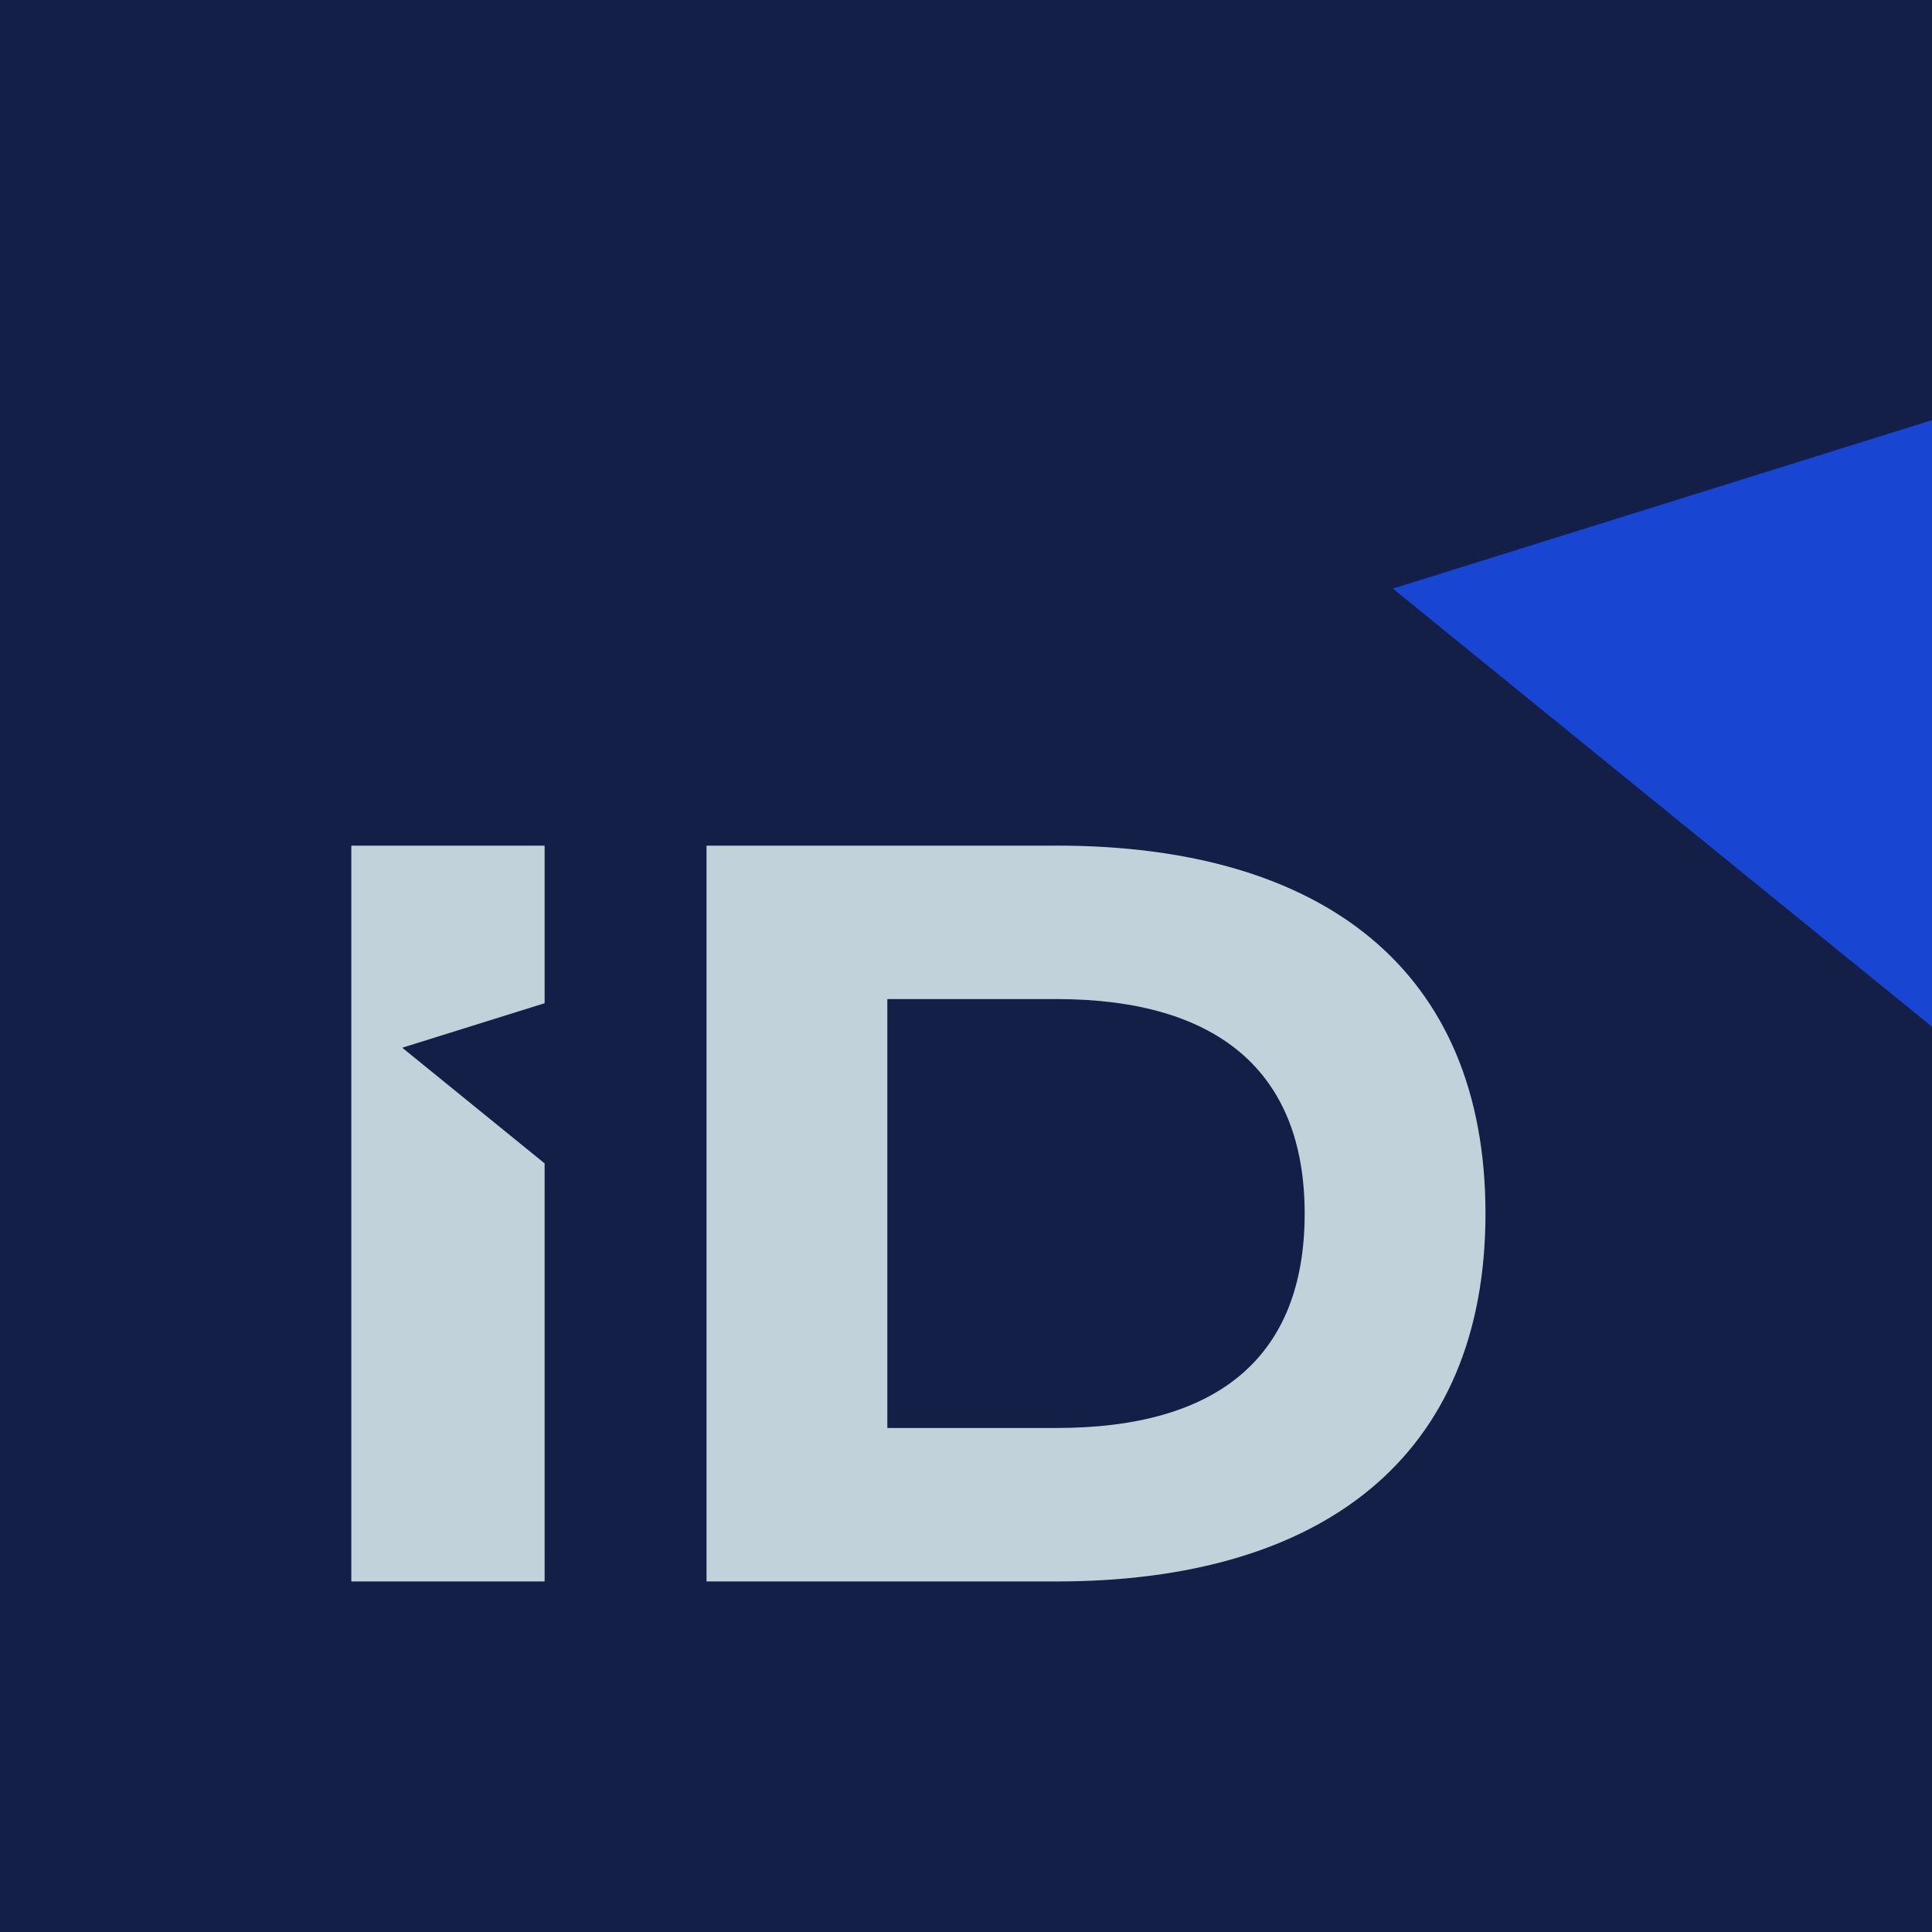
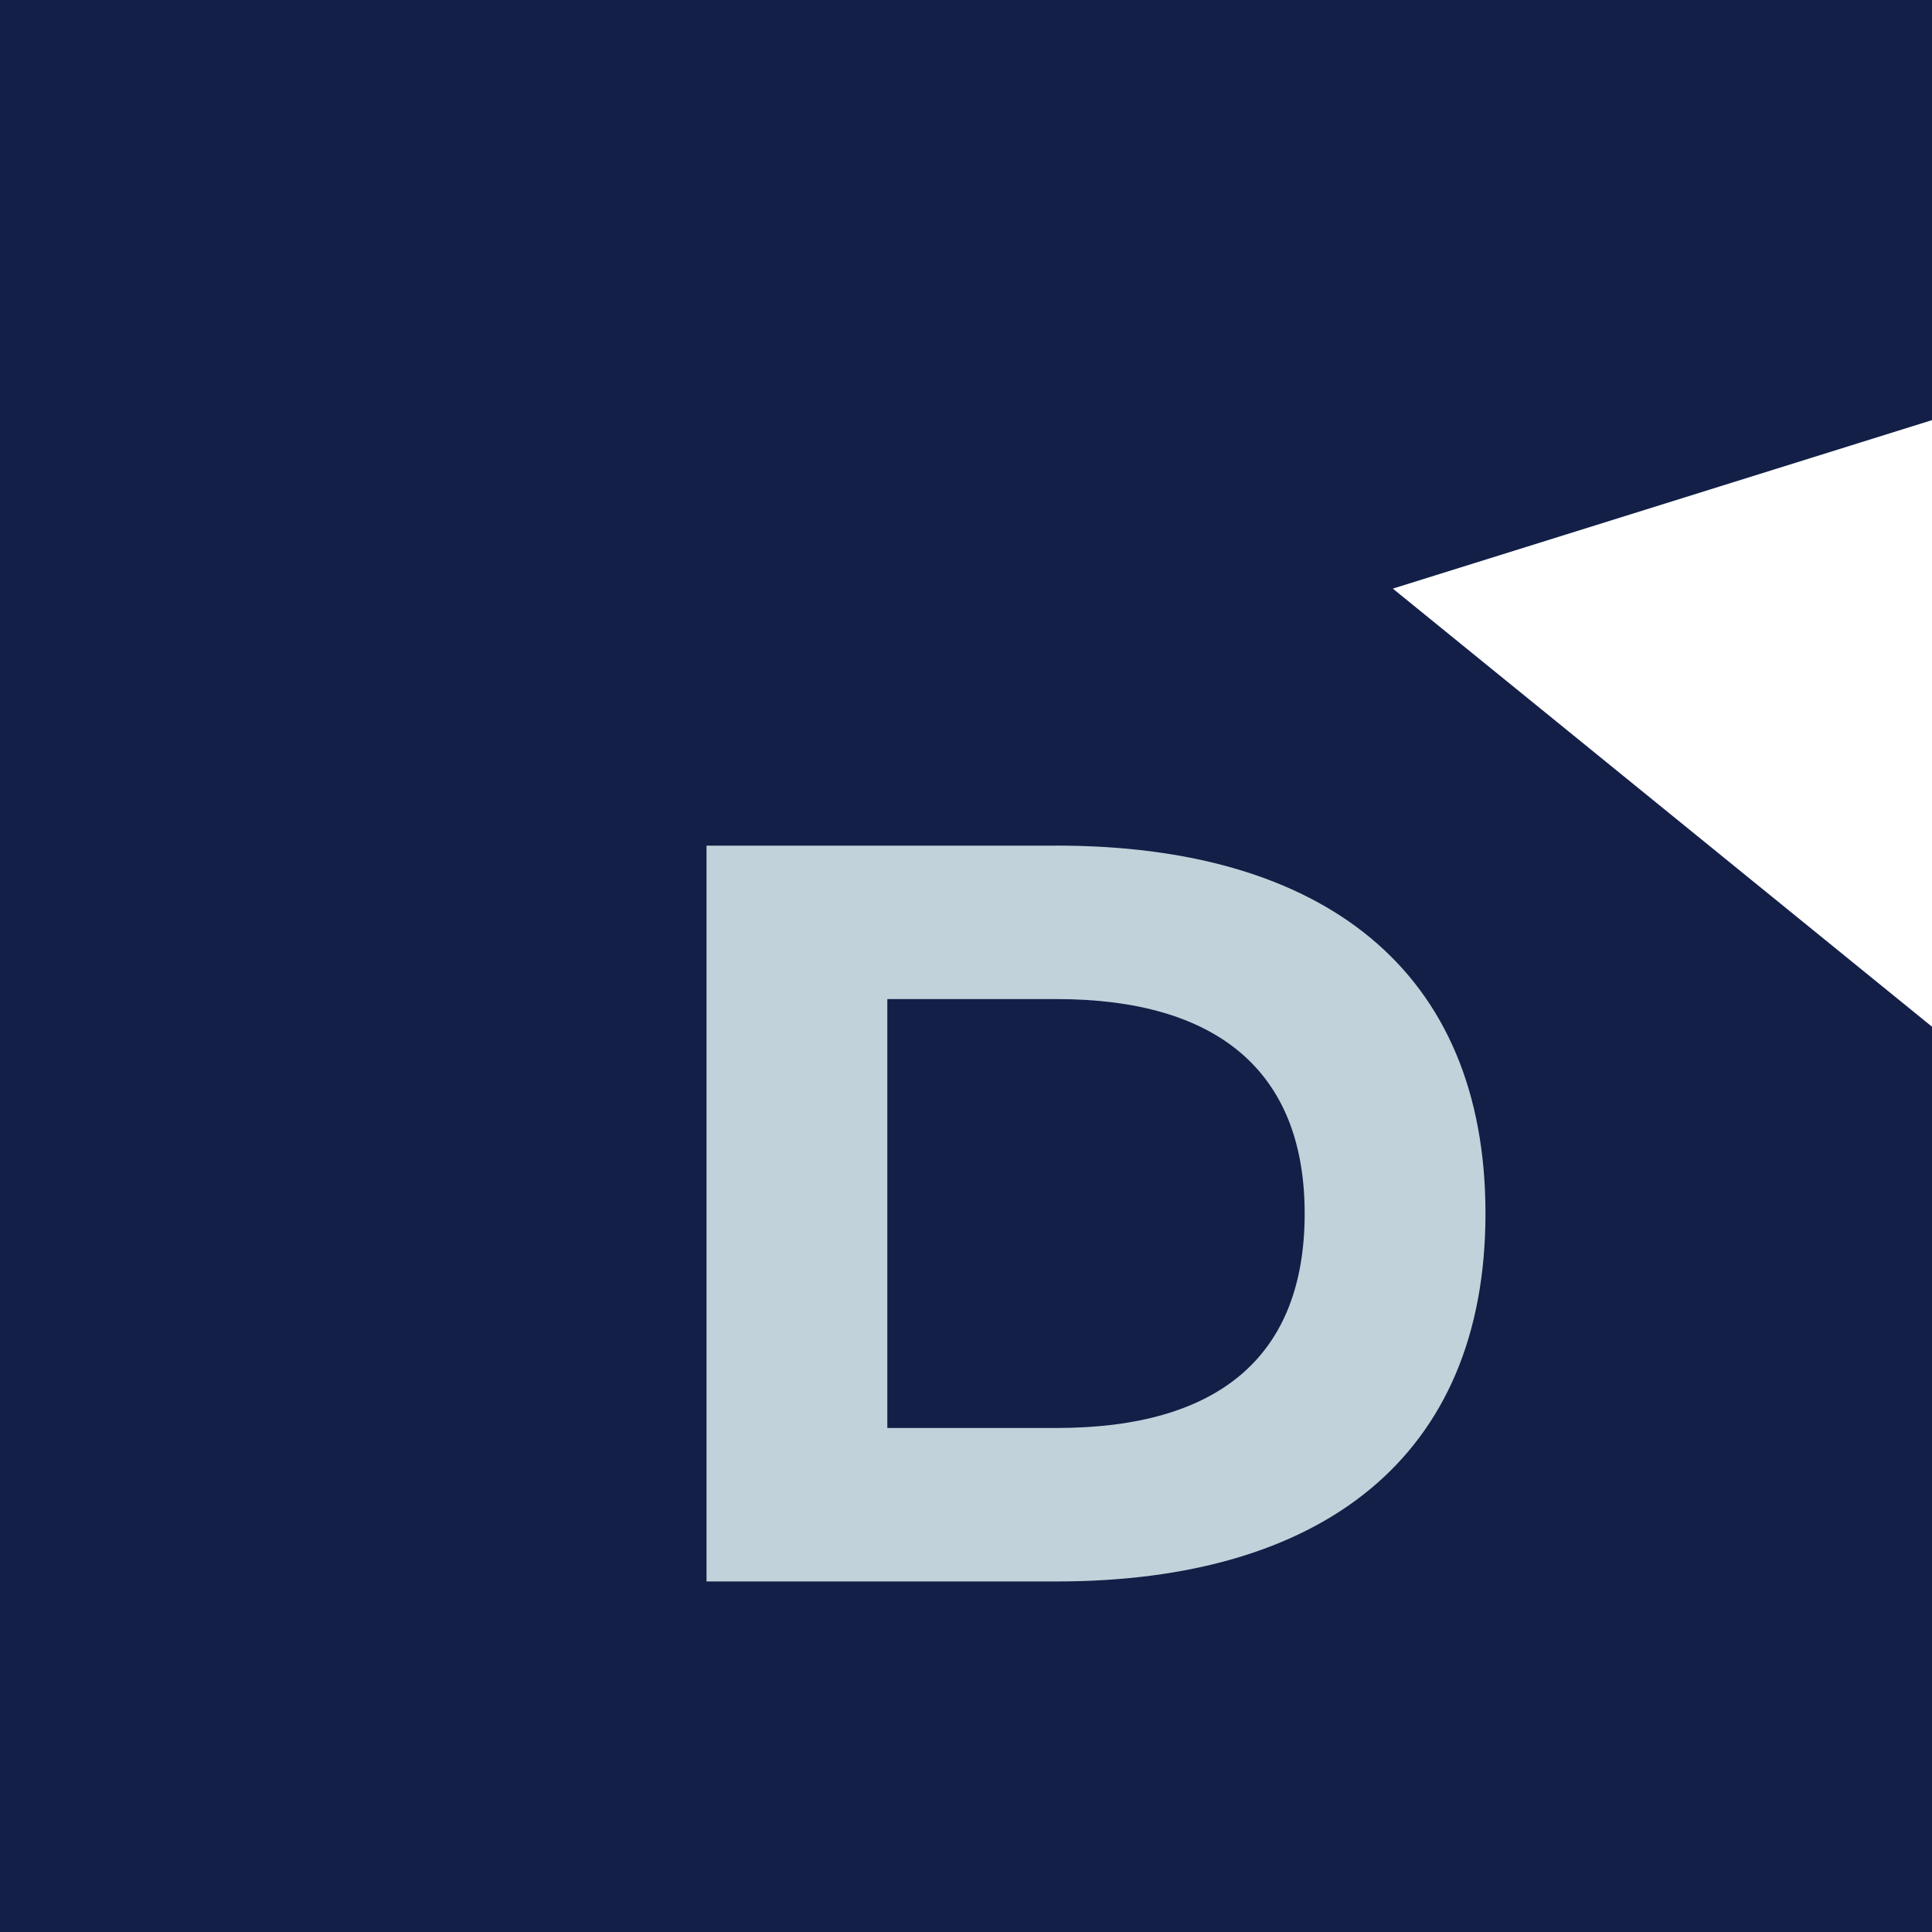
<svg xmlns="http://www.w3.org/2000/svg" data-bbox="-6.61 -3.42 757.42 757.42" viewBox="0 0 750 750" data-type="color">
  <g>
-     <path fill="#1846d3" d="M750.81 69.58V680c0 38.66-31.34 70-70 70H70.39c-38.66 0-70-31.34-70-70V69.58c0-38.66 31.34-70 70-70h610.42c38.66 0 70 31.34 70 70" data-color="1" />
    <path fill="#131f47" d="m540.69 228.5 210.12-65.66V-3.42H-6.61V754h757.42V399.23z" data-color="2" />
    <path d="M410.16 328.27H274.27v285.65h135.89c102.84 0 166.5-48.15 166.5-142.83s-63.25-142.83-166.5-142.83Zm0 226.07h-65.7v-166.5h65.7c62.03 0 96.31 27.75 96.31 83.25s-33.46 83.25-96.31 83.25" fill="#c1d2da" data-color="3" />
-     <path fill="#c1d2da" d="M136.38 613.92h75.04V451.63l-55.27-44.91 55.27-17.27v-61.18h-75.04z" data-color="3" />
  </g>
</svg>